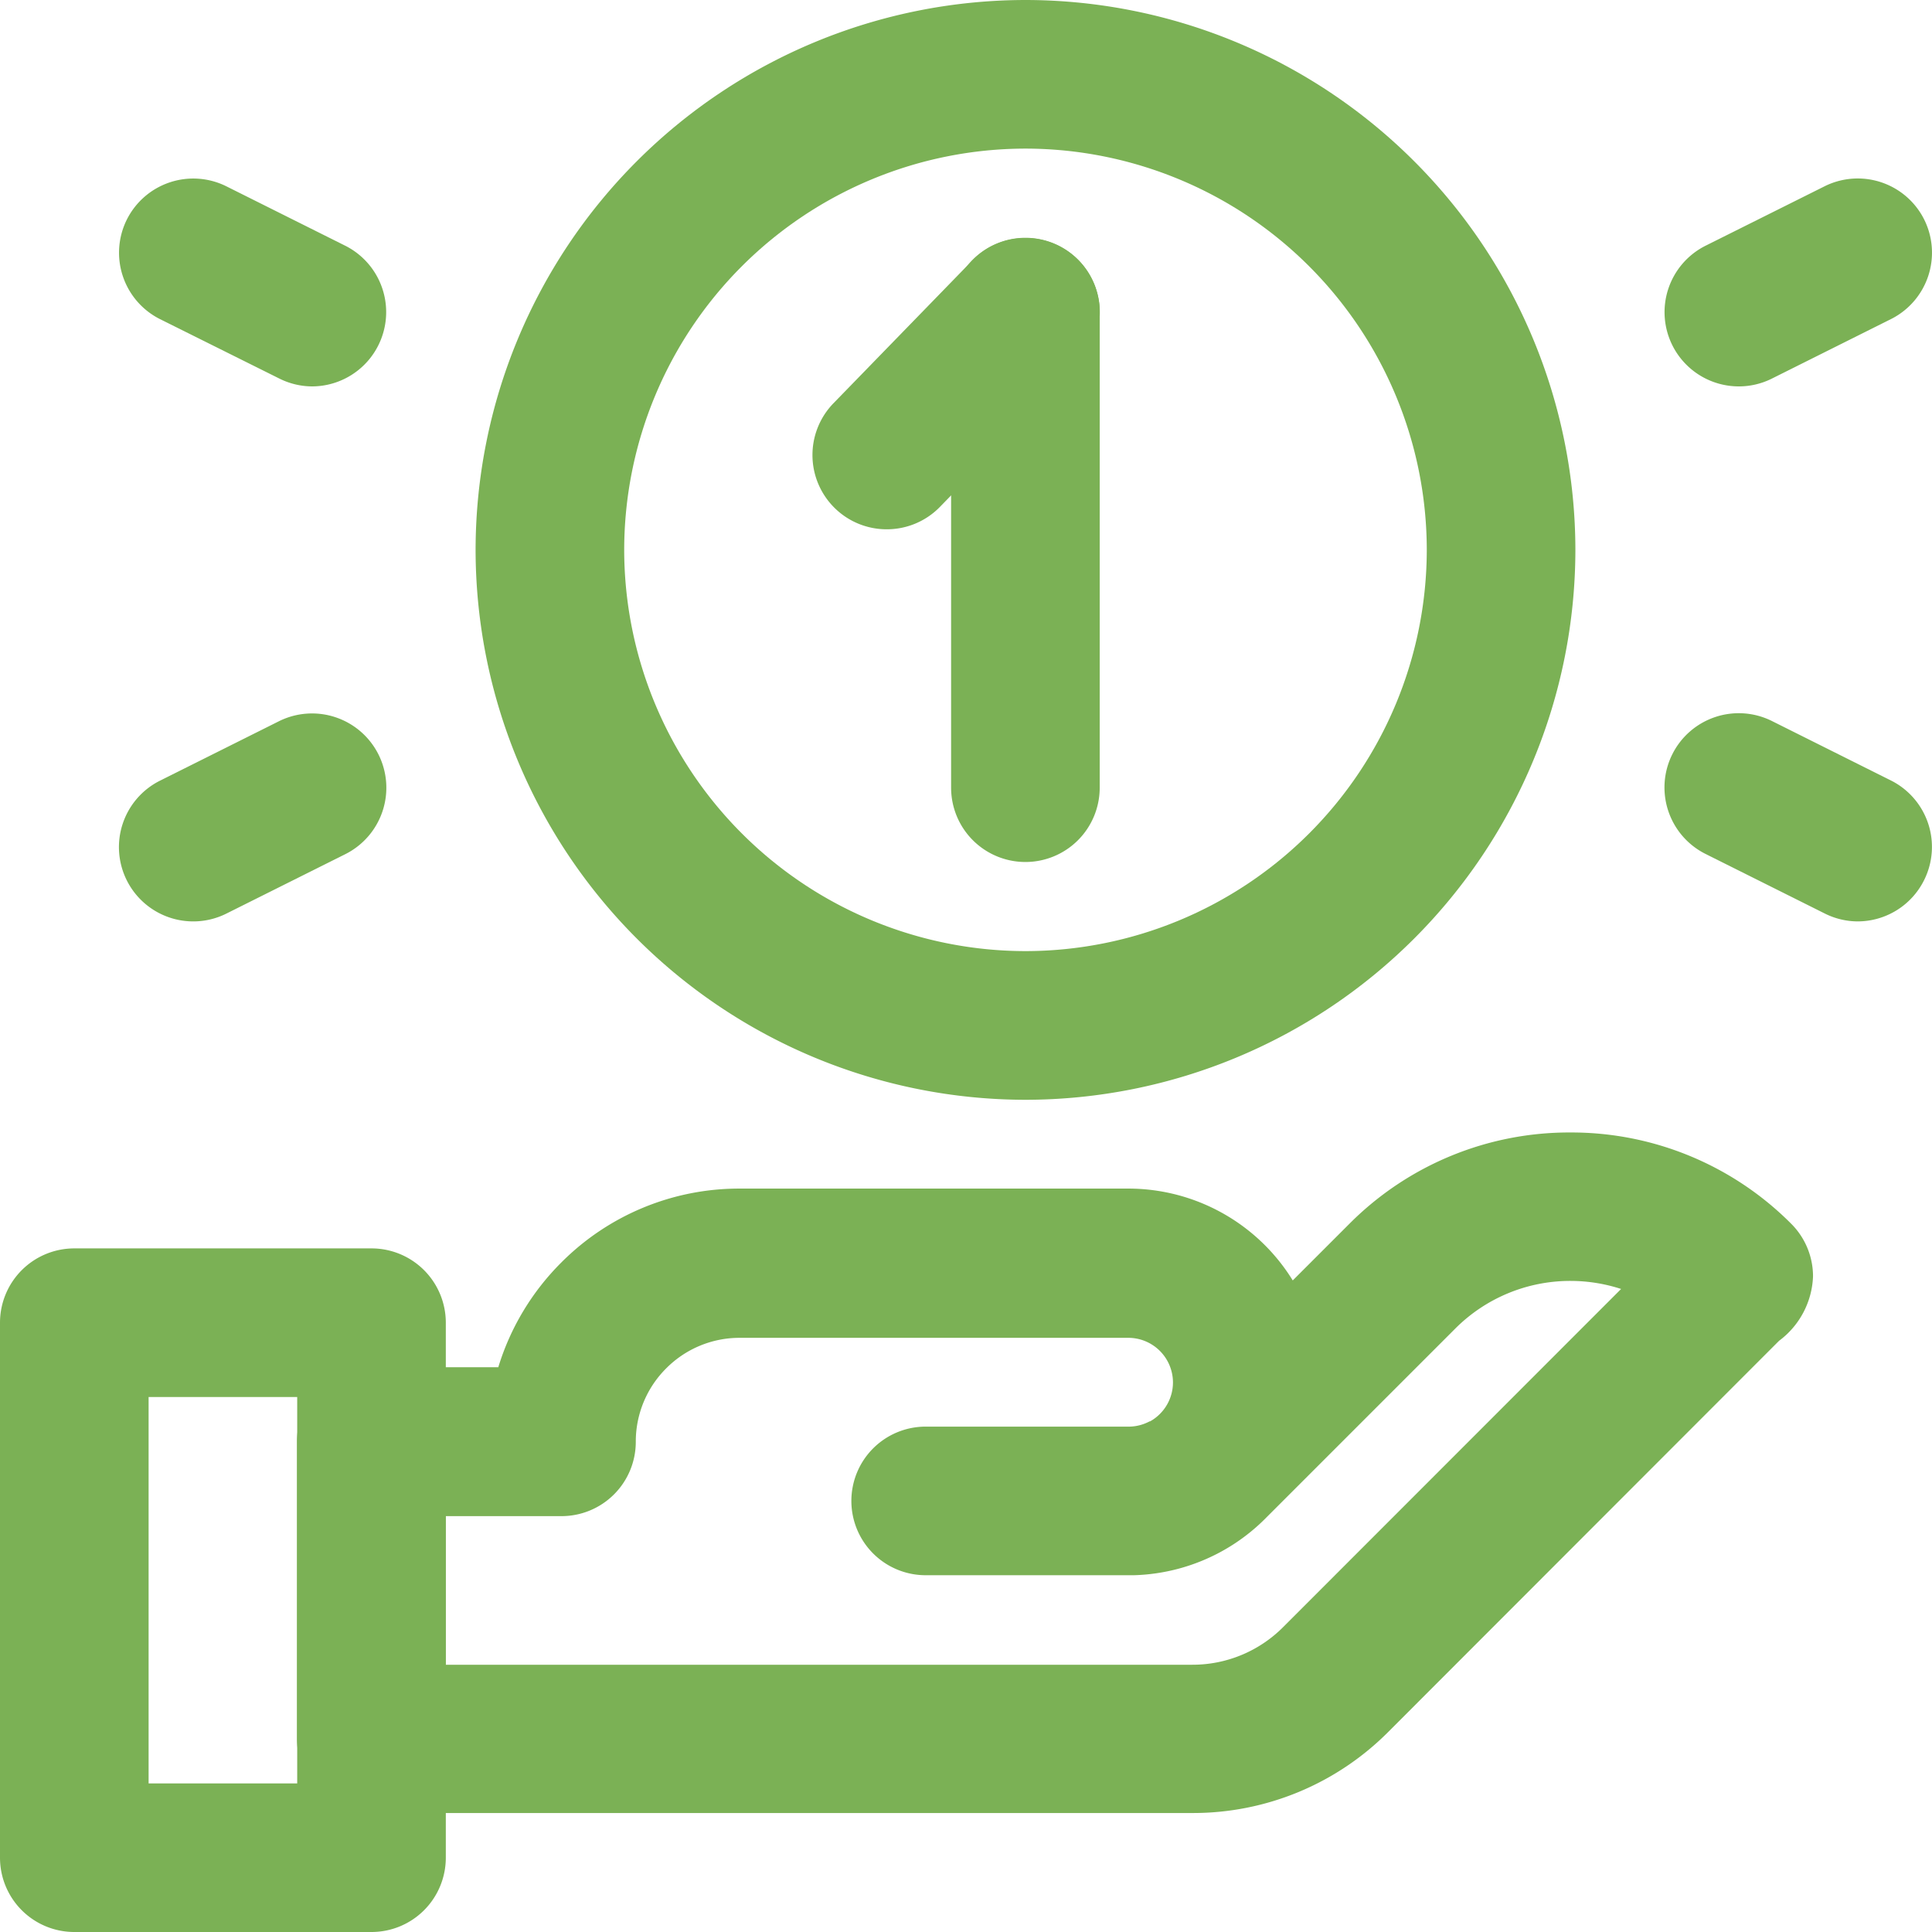
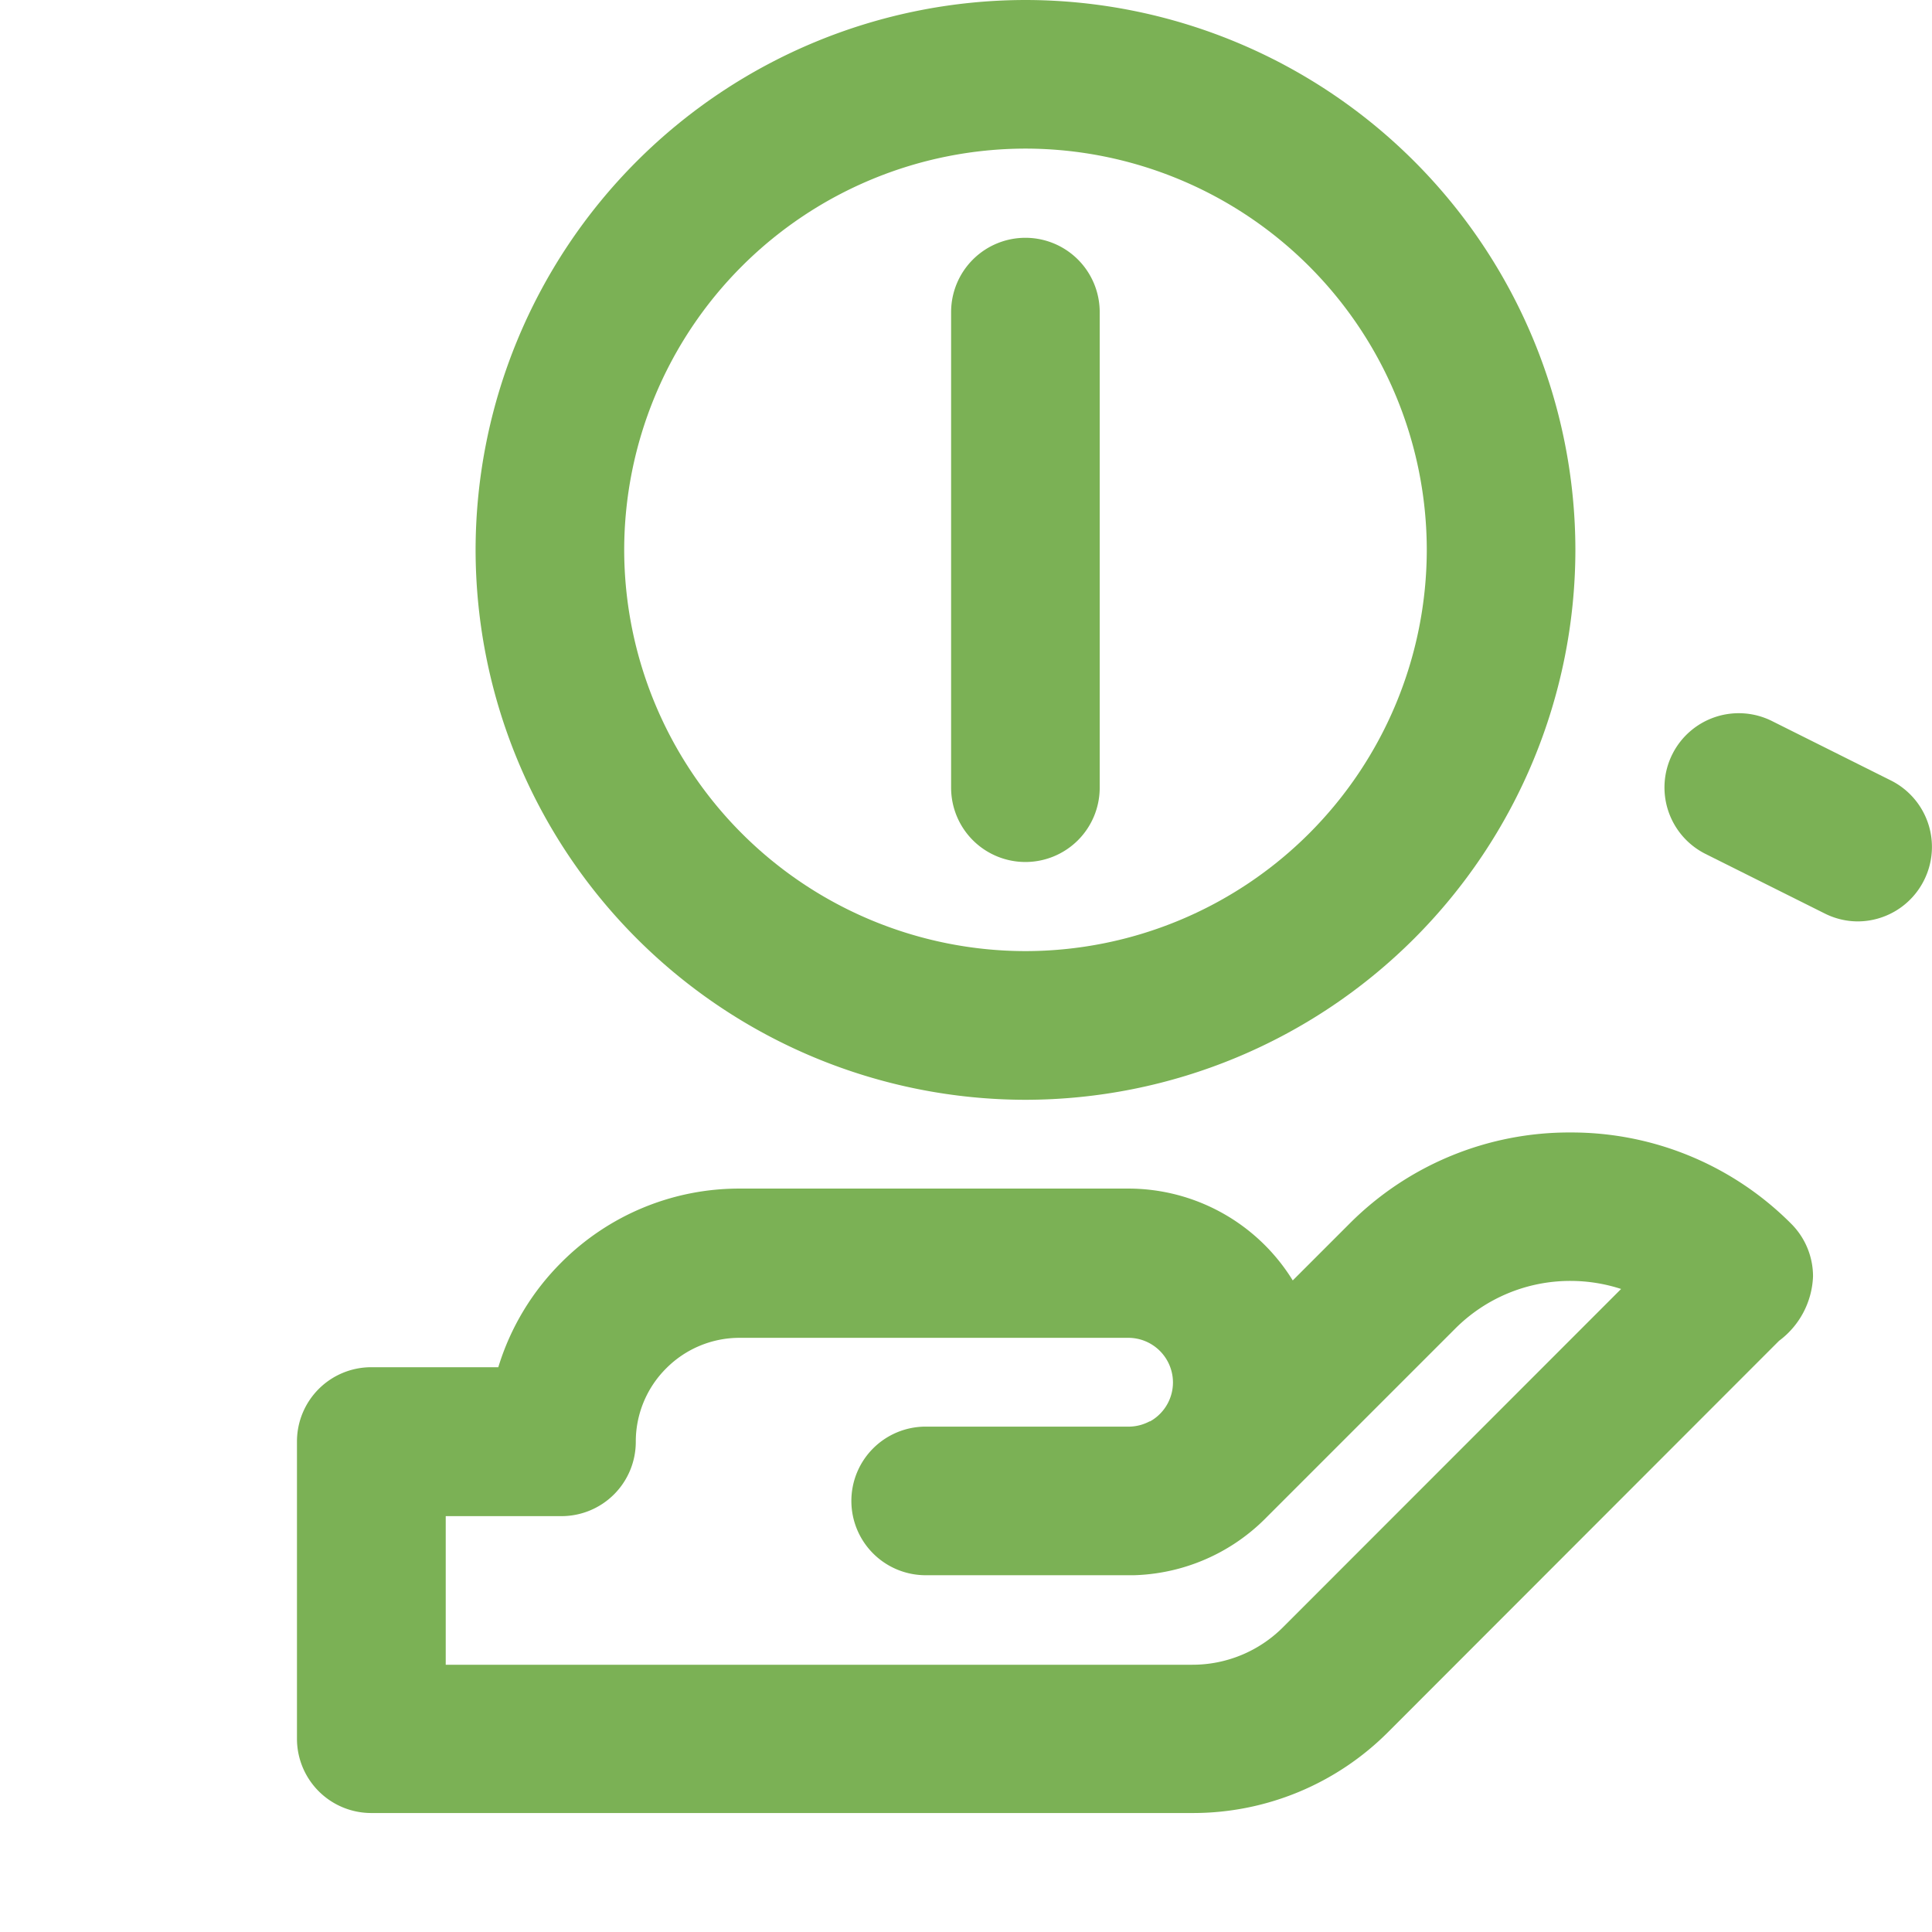
<svg xmlns="http://www.w3.org/2000/svg" width="24" height="24">
  <path data-name="Path 801" d="M12.739 0a6.838 6.838 0 016.831 6.831 6.838 6.838 0 01-6.831 6.831 6.838 6.838 0 01-6.831-6.831A6.838 6.838 0 0112.739 0zm0 11.815a4.99 4.99 0 004.985-4.985 4.99 4.99 0 00-4.985-4.984 4.99 4.99 0 00-4.985 4.985 4.99 4.99 0 004.985 4.984z" fill="#7bb155" />
-   <path data-name="Path 802" d="M21.601 4.8a.923.923 0 01-.826-.51.923.923 0 01.413-1.238l1.476-.737a.923.923 0 011.238.41.923.923 0 01-.412 1.239l-1.477.738a.919.919 0 01-.412.098z" fill="#7bb155" />
-   <path data-name="Path 803" d="M3.877 4.8a.919.919 0 01-.412-.1l-1.478-.736a.923.923 0 01-.41-1.239.923.923 0 011.236-.41l1.477.738A.923.923 0 013.877 4.8z" fill="#7bb155" />
  <path data-name="Path 804" d="M23.076 11.446a.919.919 0 01-.412-.1l-1.477-.738a.923.923 0 01-.413-1.238.923.923 0 011.238-.413l1.477.738a.923.923 0 01.413 1.238.923.923 0 01-.826.513z" fill="#7bb155" />
-   <path data-name="Path 805" d="M2.401 11.446a.923.923 0 01-.826-.51.923.923 0 01.412-1.238l1.477-.738a.923.923 0 011.238.413.923.923 0 01-.413 1.238l-1.477.738a.919.919 0 01-.411.097z" fill="#7bb155" />
  <path data-name="Path 806" d="M19.511 14.068a3.852 3.852 0 012.741 1.135.923.923 0 01.27.653 1.045 1.045 0 01-.422.8l-4.853 4.857a3.422 3.422 0 01-2.435 1.009h-10.2a.923.923 0 01-.923-.923v-3.692a.923.923 0 01.923-.923H6.19a3.124 3.124 0 01.782-1.3 3.118 3.118 0 012.219-.919h4.826a2.4 2.4 0 012.042 1.141l.707-.707a3.852 3.852 0 012.745-1.131zm.627 1.944a2.036 2.036 0 00-.627-.1 2.017 2.017 0 00-1.436.595l-2.338 2.338a2.4 2.4 0 01-.21.191 2.4 2.4 0 01-.372.247 2.406 2.406 0 01-1.068.285h-2.588a.923.923 0 01-.923-.923.923.923 0 01.923-.923h2.536a.557.557 0 00.247-.066h.006l.022-.013a.554.554 0 00.261-.47.555.555 0 00-.554-.554H9.191a1.284 1.284 0 00-.914.378 1.284 1.284 0 00-.379.914.923.923 0 01-.923.923H5.537v1.846h9.273a1.588 1.588 0 001.13-.468z" fill="#7bb155" />
-   <path data-name="Path 807" d="M11.015 6.575a.92.92 0 01-.643-.261.923.923 0 01-.018-1.305l1.724-1.773a.923.923 0 011.305-.018.923.923 0 01.018 1.305l-1.724 1.773a.92.92 0 01-.662.279z" fill="#7bb155" />
  <path data-name="Path 808" d="M12.738 10.708a.923.923 0 01-.923-.923V3.877a.923.923 0 01.923-.923.923.923 0 01.923.923v5.908a.923.923 0 01-.923.923z" fill="#7bb155" />
-   <path data-name="Rectangle 180" d="M.923 15.508h3.692a.923.923 0 01.923.923v6.646a.923.923 0 01-.923.923H.923A.923.923 0 010 23.077v-6.646a.923.923 0 01.923-.923zm2.769 1.846H1.846v4.8h1.846z" fill="#7bb155" />
</svg>